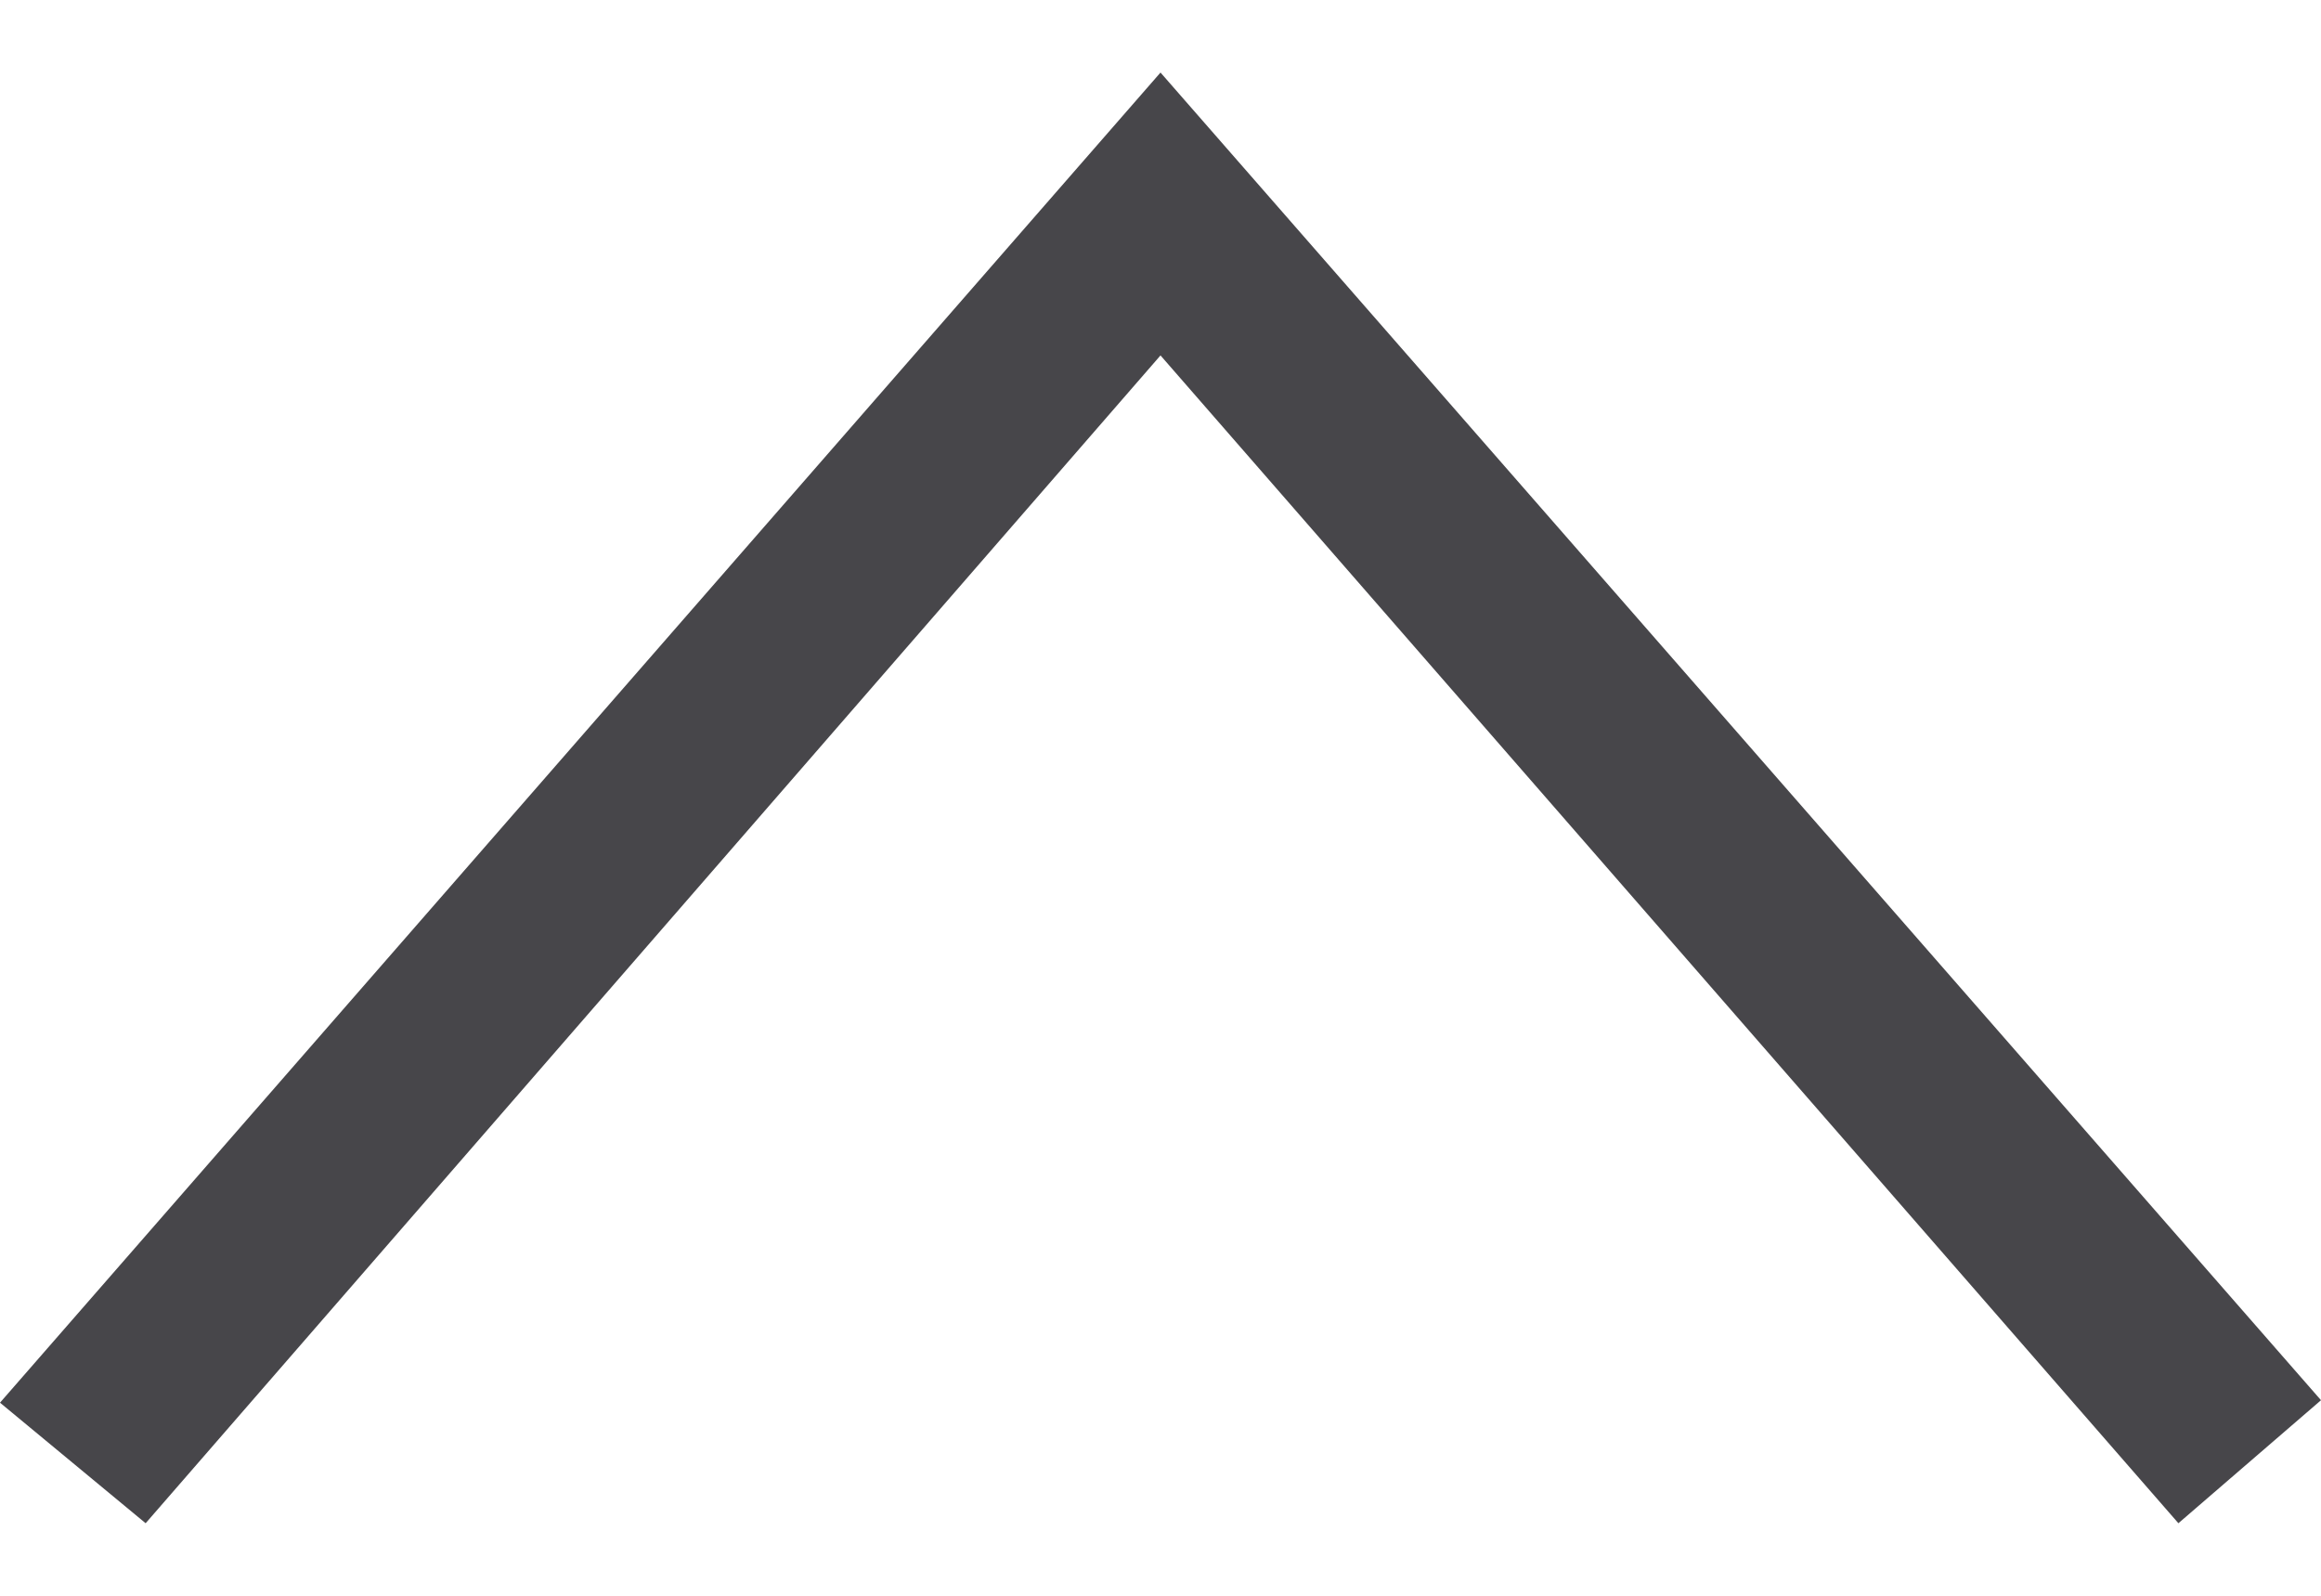
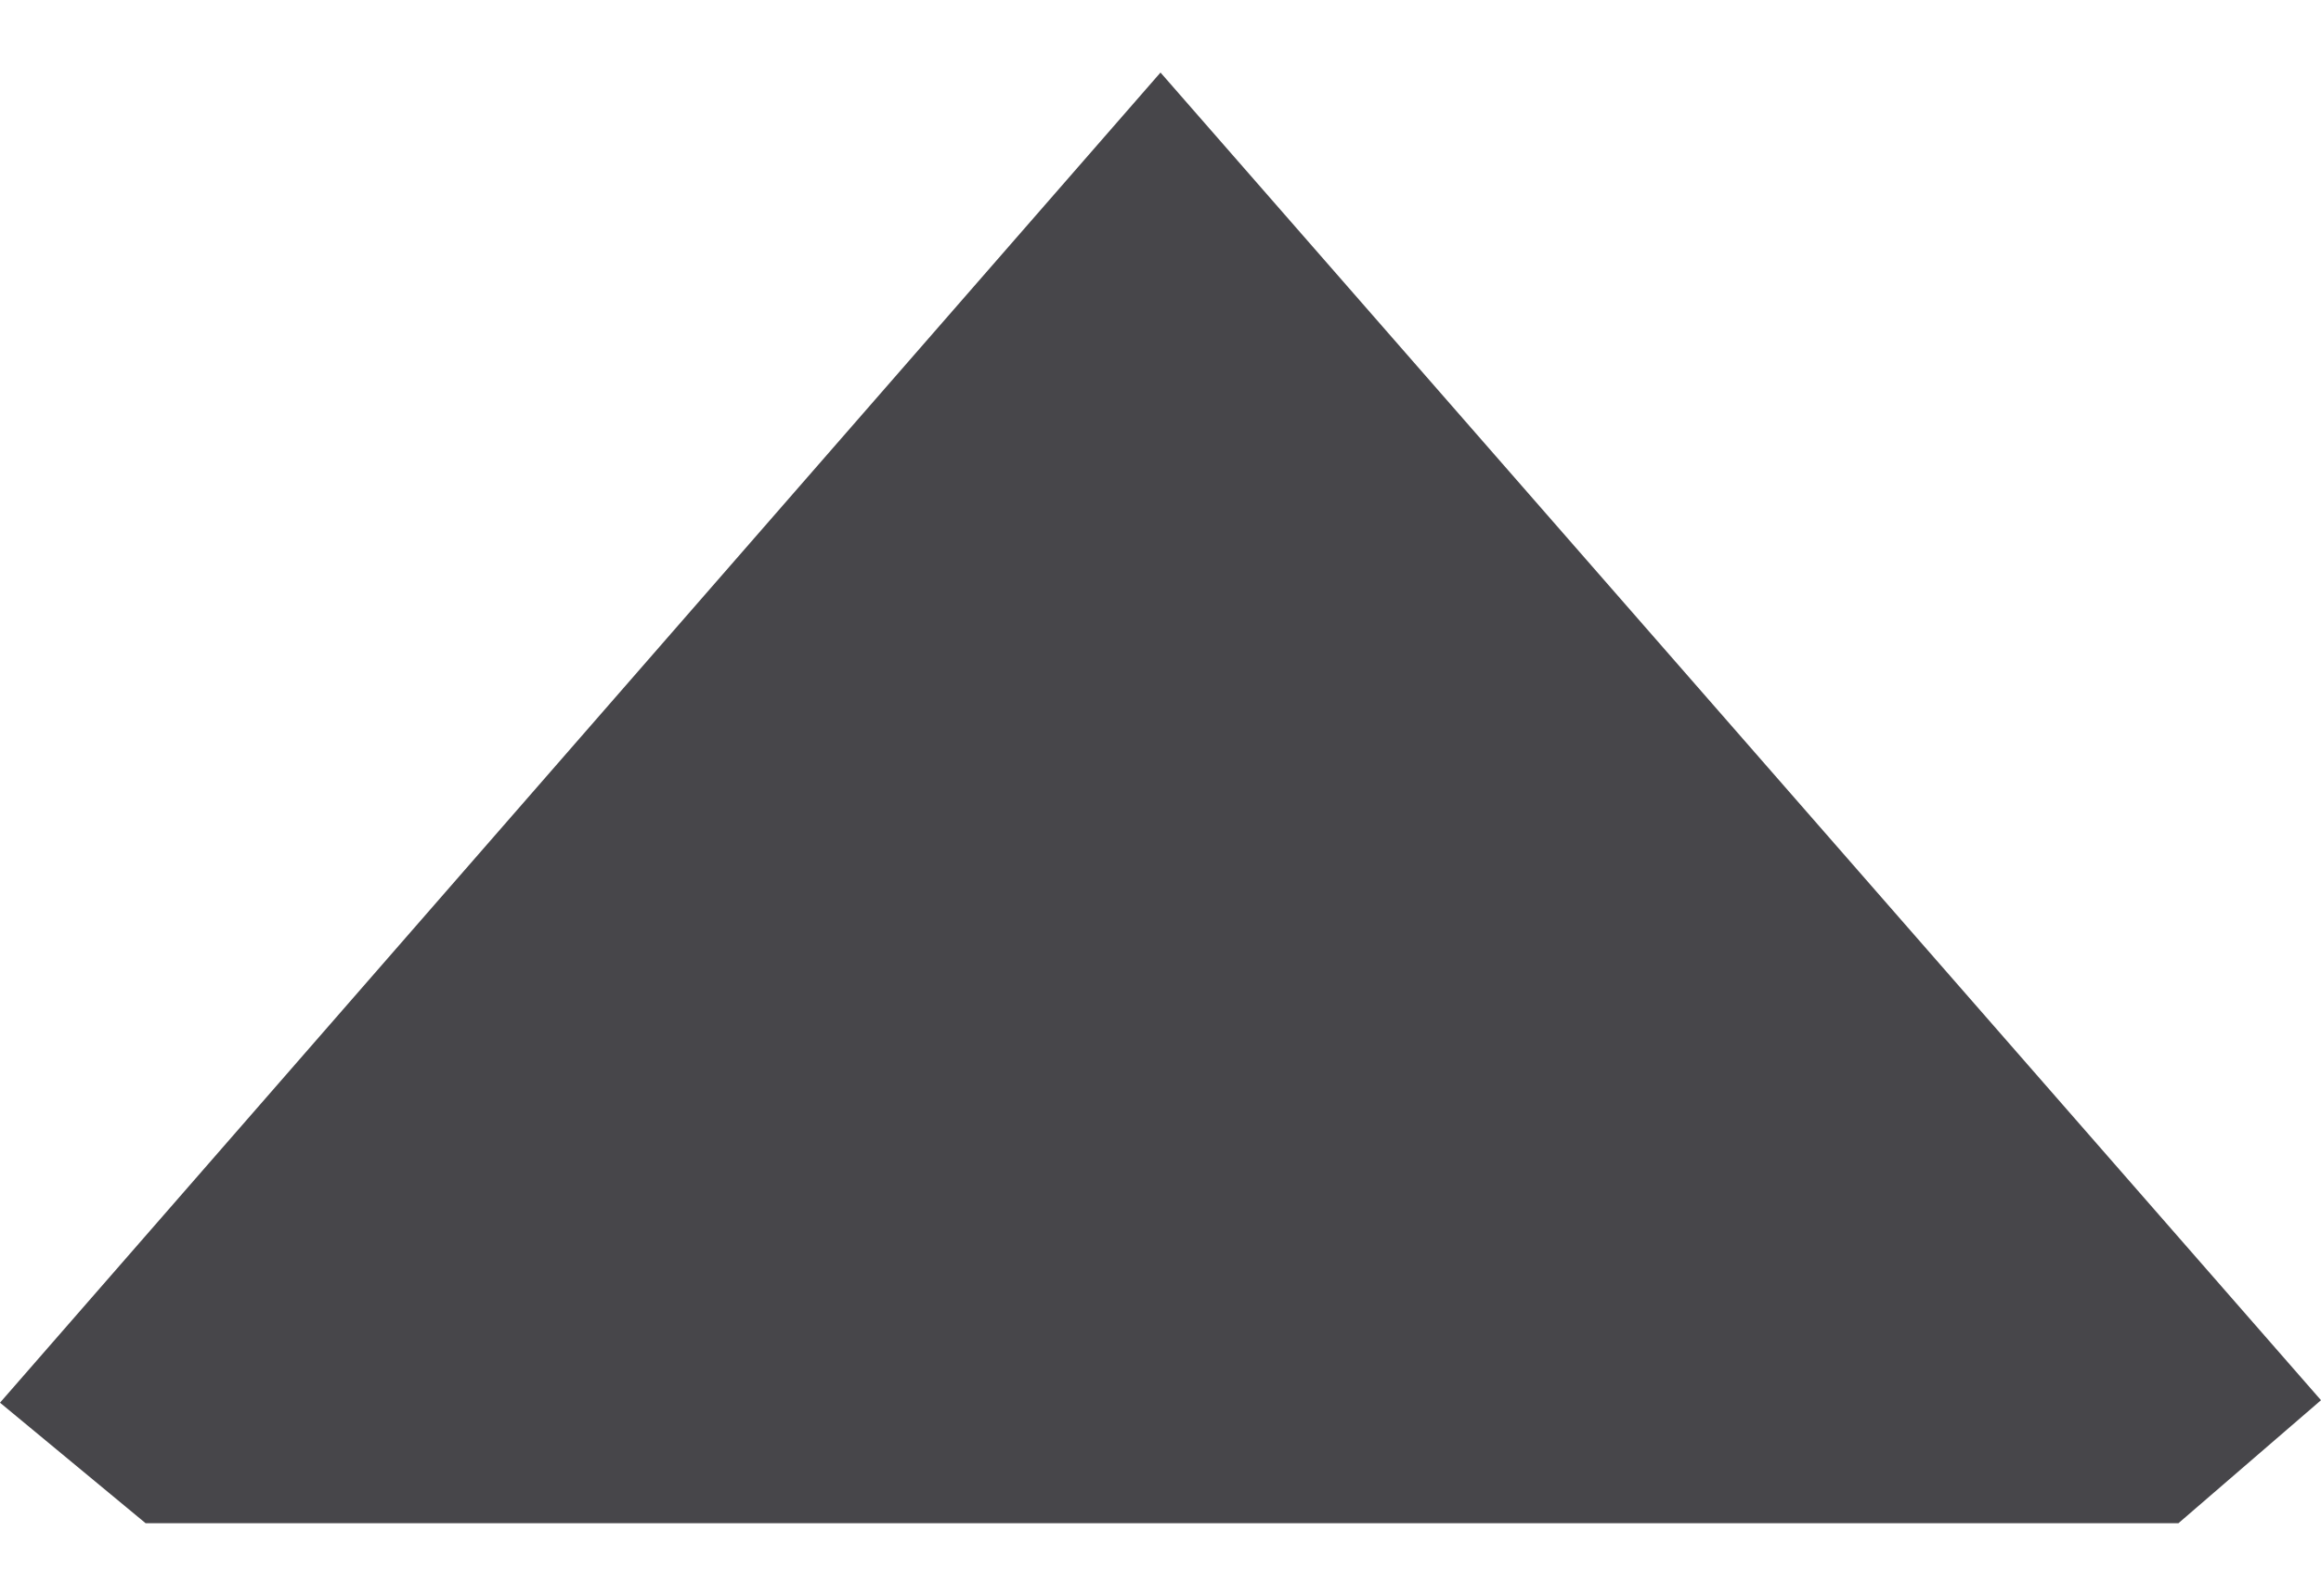
<svg xmlns="http://www.w3.org/2000/svg" width="16" height="11" viewBox="0 0 16 11" fill="none">
-   <path fill-rule="evenodd" clip-rule="evenodd" d="M1.004 10.5L8 2.45L15.017 10.5L16 9.652L8 0.5L0 9.669L1.004 10.5Z" fill="#47464A" />
+   <path fill-rule="evenodd" clip-rule="evenodd" d="M1.004 10.5L15.017 10.5L16 9.652L8 0.5L0 9.669L1.004 10.5Z" fill="#47464A" />
</svg>